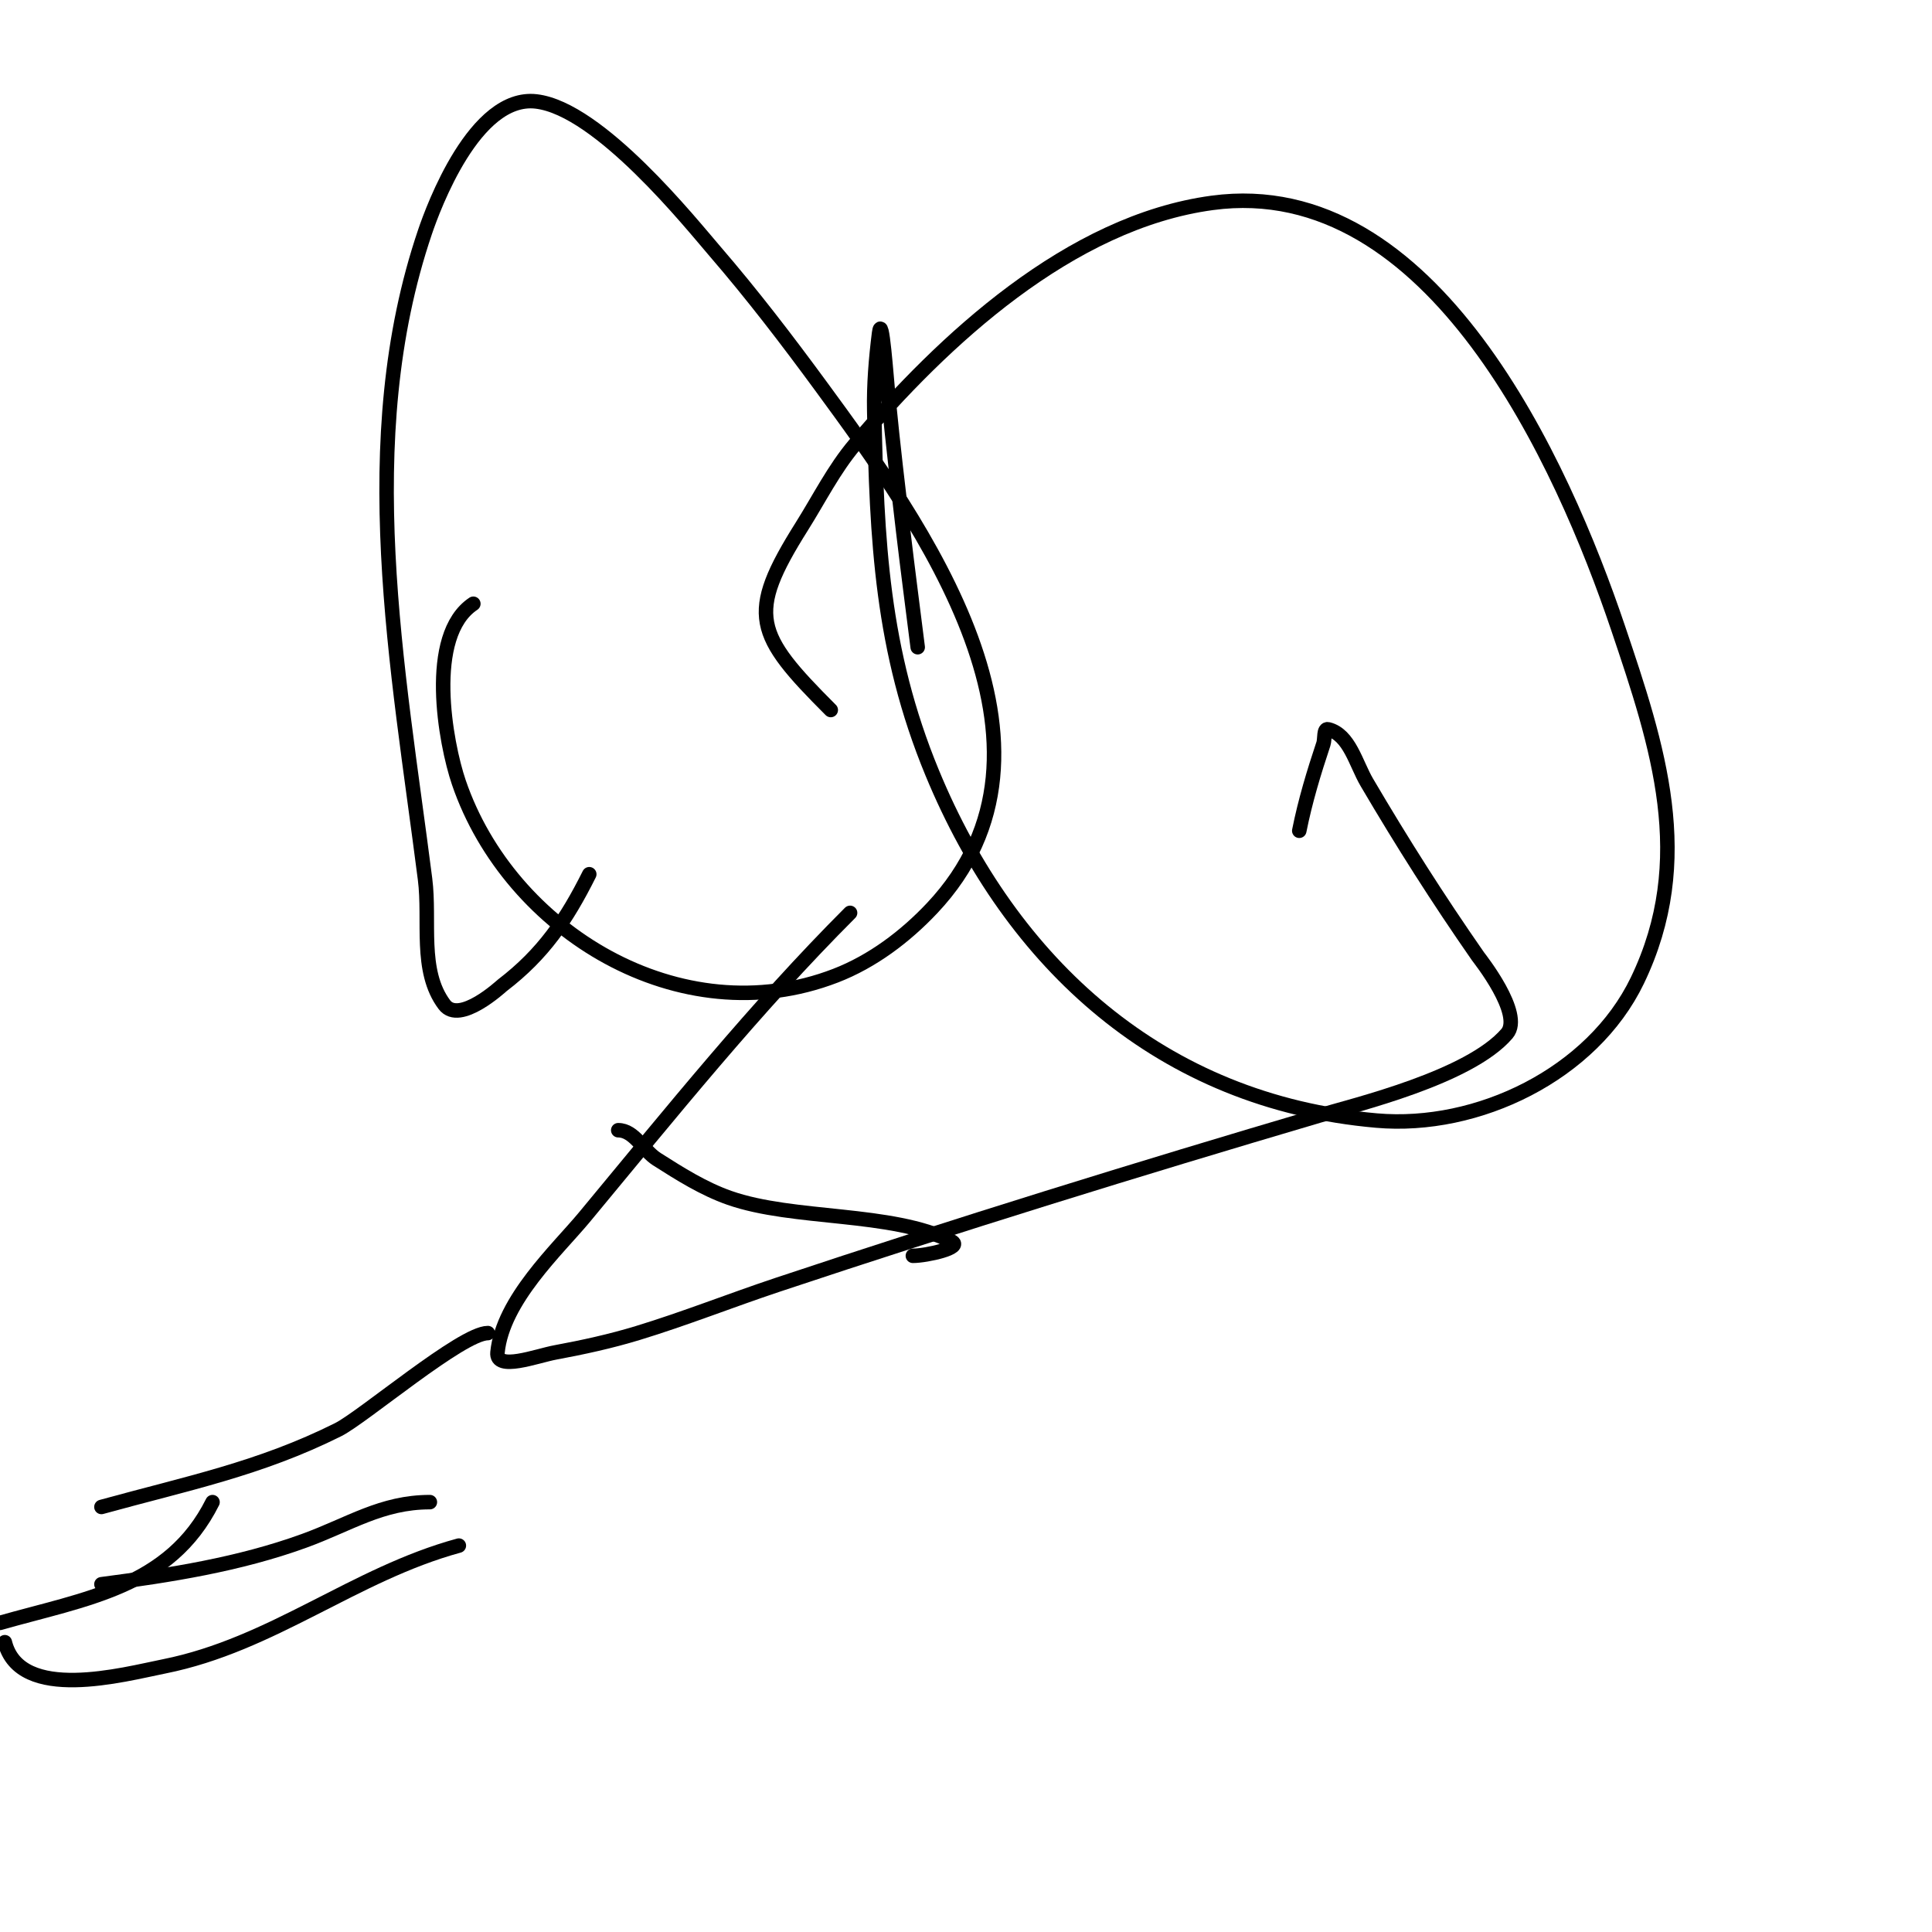
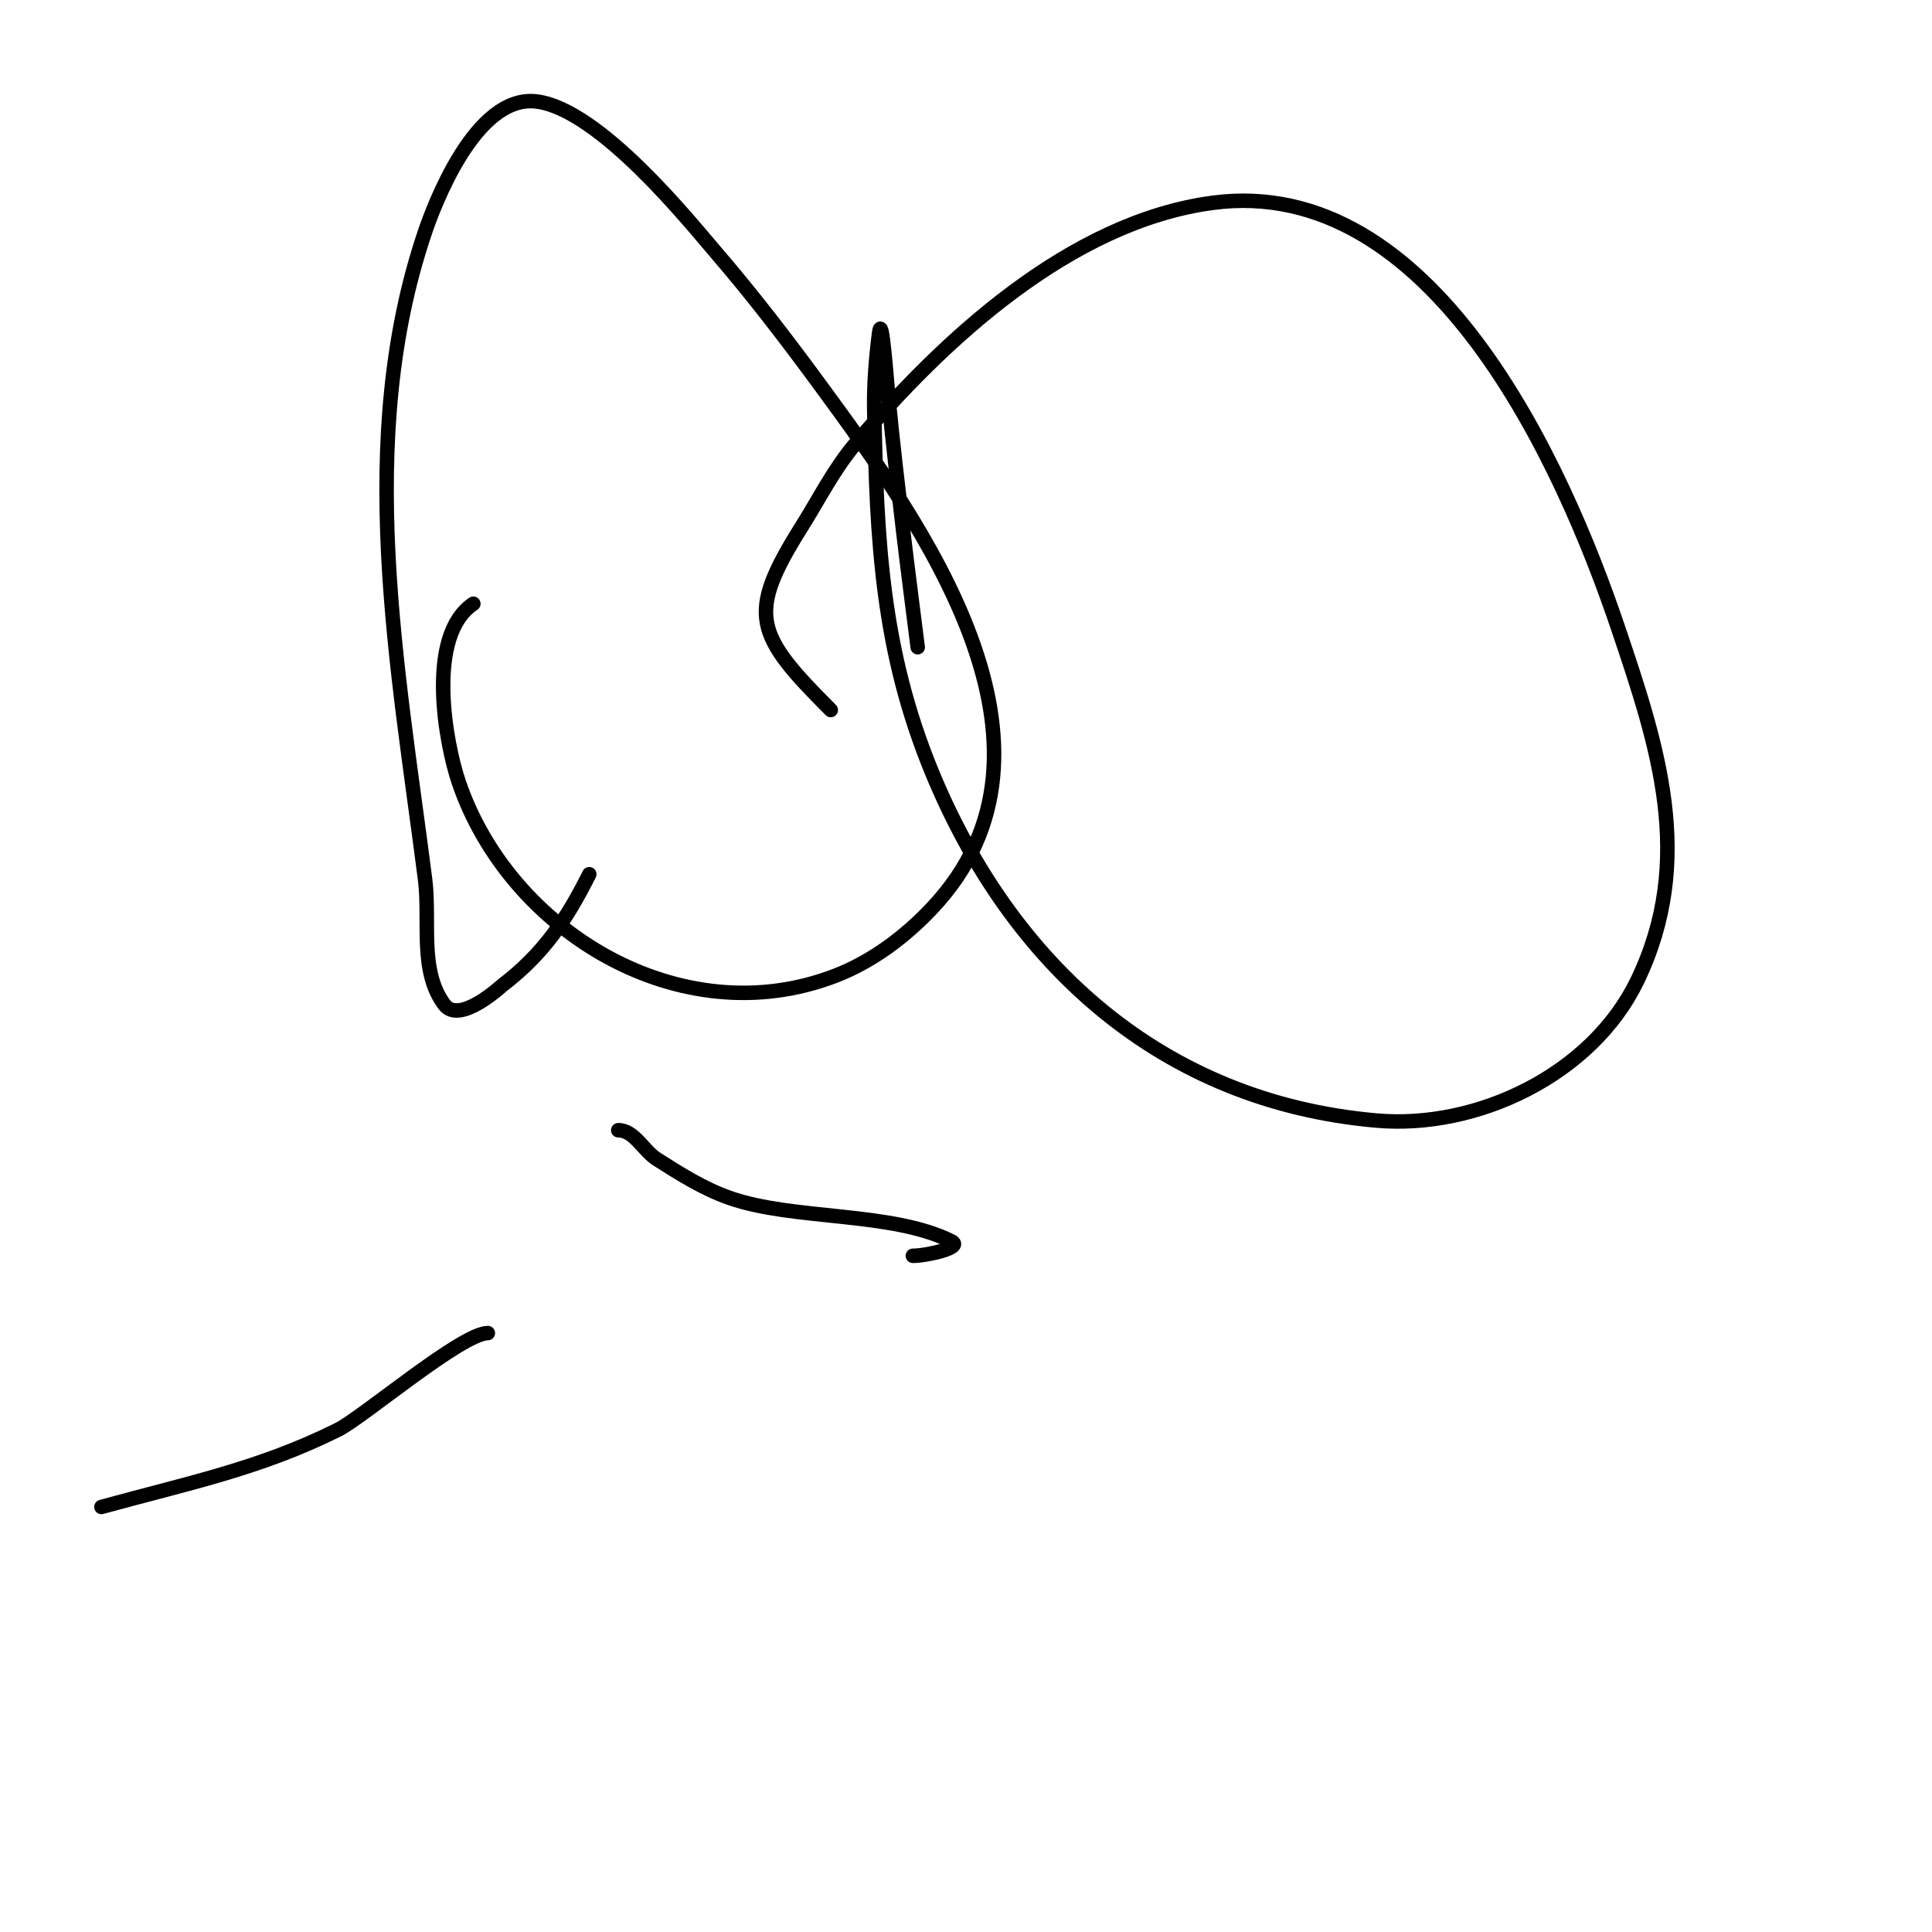
<svg xmlns="http://www.w3.org/2000/svg" viewBox="0 0 400 400" version="1.1">
  <g fill="none" stroke="#000000" stroke-width="3" stroke-linecap="round" stroke-linejoin="round">
    <path d="M122,181c-4.714,9.429 -9.53,16.523 -18,23c-0.225,0.172 -8.857,8.191 -12,4c-5.261,-7.015 -2.89,-17.302 -4,-26c-5.607,-43.92 -14.686,-90.714 0,-134c1.682,-4.958 10.3,-28.465 23,-27c13.099,1.511 32.169,25.4 37,31c7.754,8.987 14.981,18.428 22,28c20.751,28.297 54.406,74.631 23,108c-5.577,5.926 -12.409,11.067 -20,14c-32.092,12.399 -67.481,-9.194 -78,-40c-2.776,-8.13 -6.863,-30.425 3,-37" />
    <path d="M172,147c-15.715,-15.715 -17.498,-19.738 -6,-38c3.596,-5.712 6.64,-11.848 11,-17c18.267,-21.588 44.515,-46.031 74,-50c45.68,-6.149 72.573,54.159 84,88c8.267,24.484 16.074,47.923 4,73c-9.356,19.431 -33.082,30.83 -54,29c-44.568,-3.9 -75.643,-32.427 -92,-72c-10.496,-25.393 -11.485,-48.211 -12,-75c-0.103,-5.343 0.337,-10.698 1,-16c0.585,-4.678 1.542,9.308 2,14c0.879,9.013 1.942,18.007 3,27c0.942,8.007 2,16 3,24" />
-     <path d="M176,189c-19.586,19.586 -37.084,41.396 -55,63c-5.566,6.712 -16.913,17.133 -18,28c-0.398,3.98 8.067,0.728 12,0c5.724,-1.06 11.431,-2.305 17,-4c9.782,-2.977 19.299,-6.766 29,-10c37.237,-12.412 74.402,-23.905 112,-35c7.655,-2.259 31.221,-7.924 39,-17c3.478,-4.058 -5.732,-15.615 -6,-16c-8.357,-12.014 -15.606,-23.43 -23,-36c-2.299,-3.908 -3.602,-9.9 -8,-11c-1.023,-0.256 -0.667,2 -1,3c-1.988,5.963 -3.767,11.834 -5,18" />
    <path d="M128,234c3.333,0 5.188,4.21 8,6c4.781,3.042 9.654,6.122 15,8c13.344,4.688 33.513,2.756 46,9c2.547,1.274 -5.152,3 -8,3" />
    <path d="M101,276c-5.377,0 -25.848,17.424 -31,20c-16.234,8.117 -31.341,11.129 -49,16" />
-     <path d="M89,311c-9.985,0 -16.67,4.607 -26,8c-13.456,4.893 -27.802,7.148 -42,9" />
-     <path d="M95,320c-21.691,5.916 -38.595,20.519 -61,25c-8.39,1.678 -29.862,7.552 -33,-5" />
-     <path d="M44,311c-8.848,17.697 -26.43,19.98 -44,25" />
  </g>
</svg>